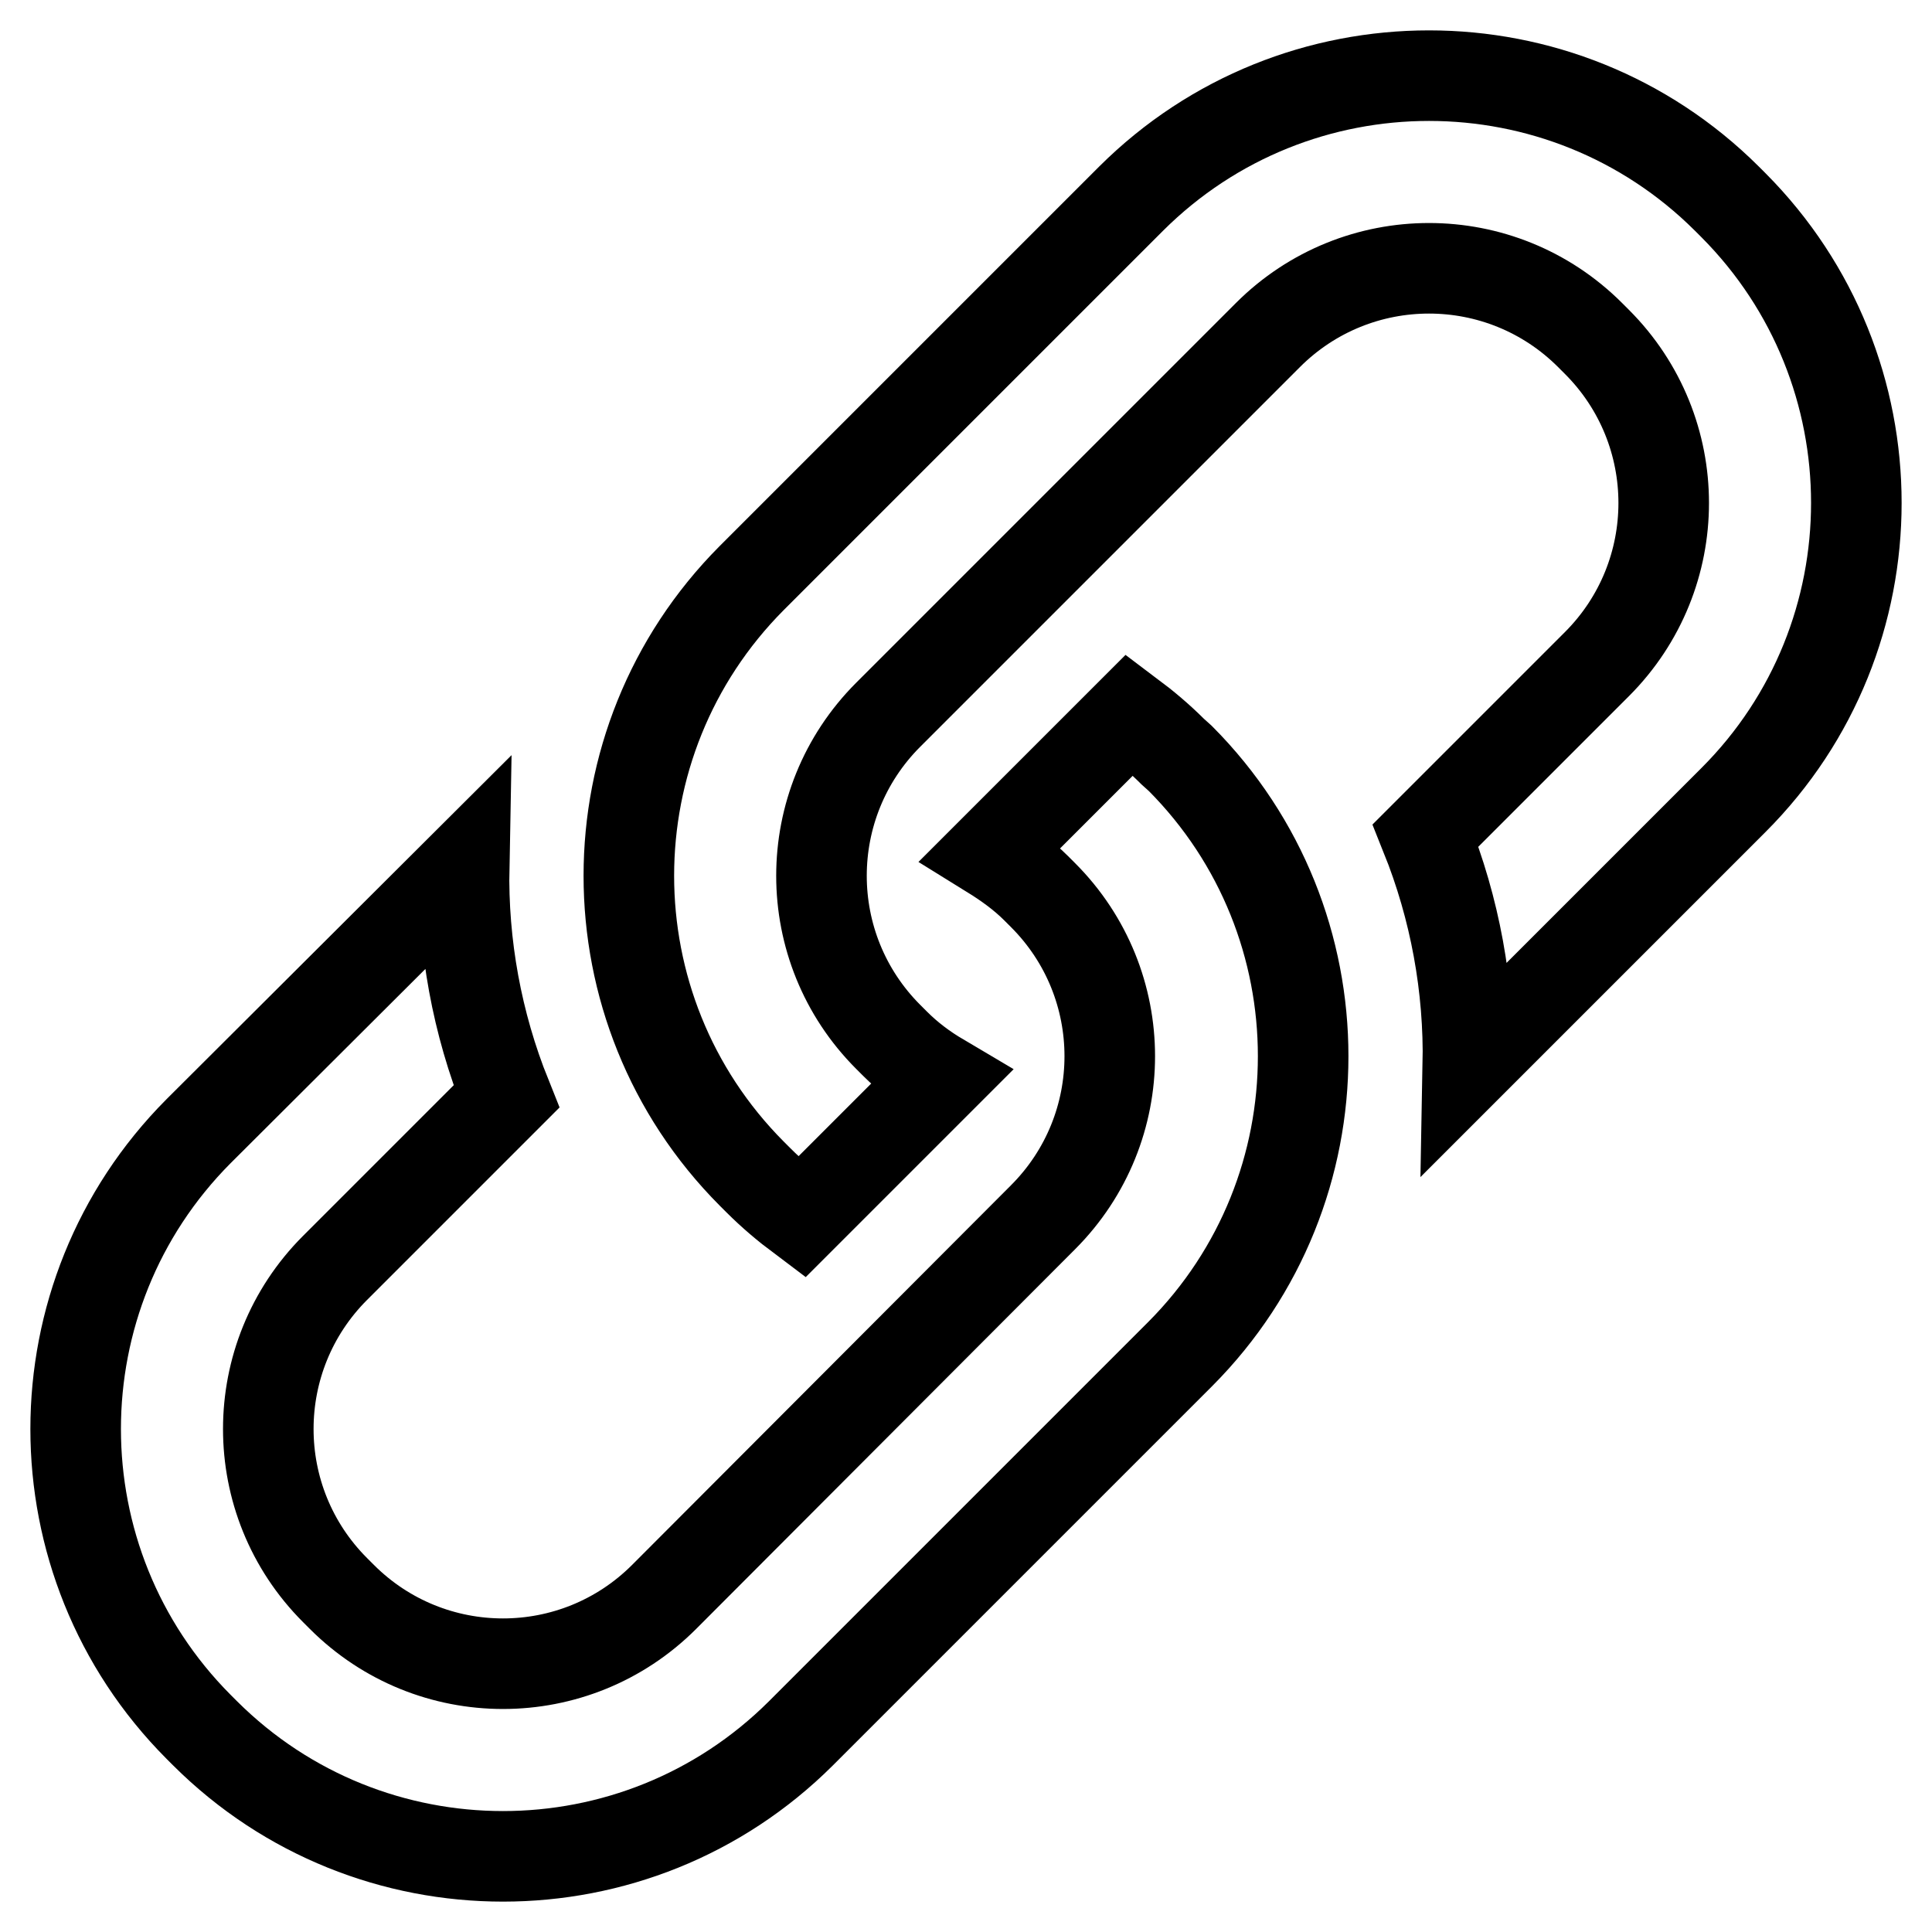
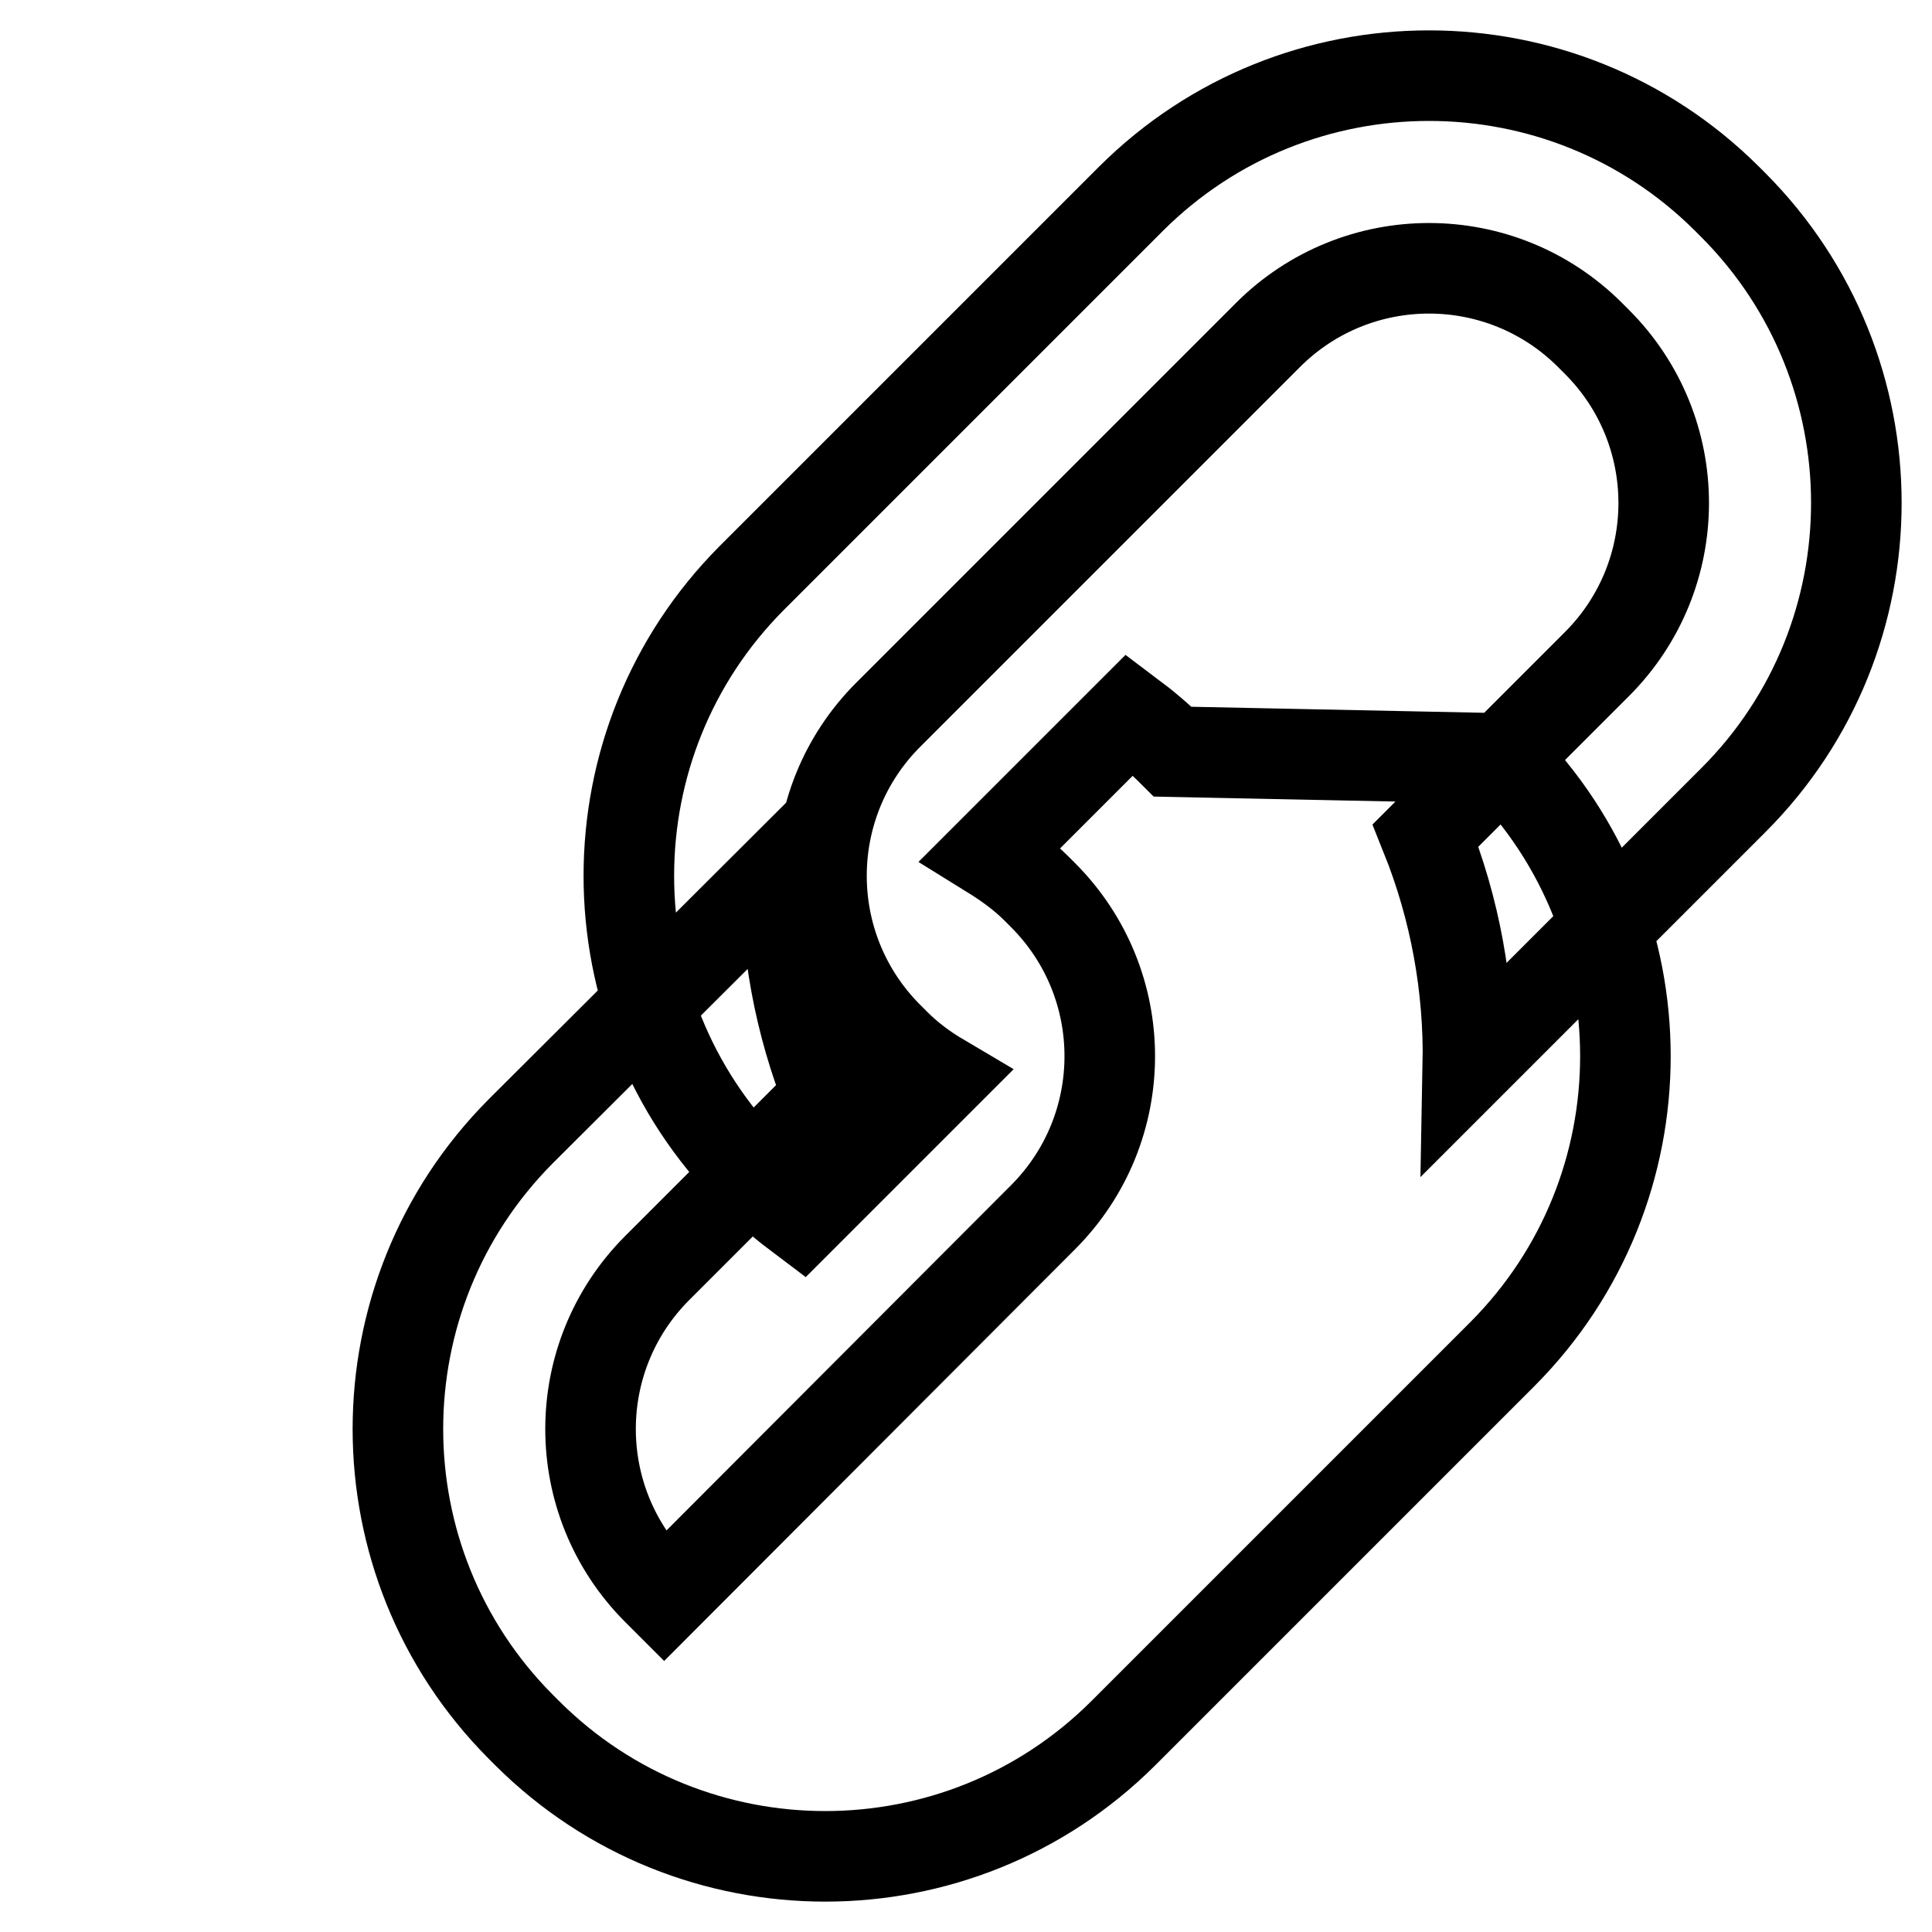
<svg xmlns="http://www.w3.org/2000/svg" version="1.1" x="0px" y="0px" viewBox="0 0 256 256" enable-background="new 0 0 256 256" xml:space="preserve">
  <g>
-     <path stroke-width="12" fill-opacity="0" stroke="#000000" d="M229.7,27.2l-0.9-0.9c-21.8-21.7-57.1-21.7-78.9,0L99.6,76.6c-21.7,21.8-21.7,57.1,0,78.9l0.9,0.9 c1.8,1.8,3.7,3.4,5.7,4.9l18.4-18.4c-2.2-1.3-4.2-2.8-6-4.6l-0.9-0.9c-11.8-11.8-11.8-30.9,0-42.7L168,44.4 c11.8-11.8,30.9-11.8,42.7,0l0.9,0.9c11.8,11.8,11.8,30.9,0,42.7l-22.7,22.7c3.9,9.7,5.8,20.1,5.6,30.5l35.2-35.2 C251.4,84.3,251.4,49,229.7,27.2L229.7,27.2z M155.4,99.6c-1.8-1.8-3.7-3.4-5.7-4.9l-18.4,18.4c2.1,1.3,4.2,2.8,6,4.6l0.9,0.9 c11.8,11.8,11.8,30.9,0,42.7L88,211.6c-11.8,11.8-30.9,11.8-42.7,0l-0.9-0.9c-11.8-11.8-11.8-30.9,0-42.7l22.7-22.7 c-3.9-9.7-5.8-20.1-5.6-30.5l-35.2,35.1c-21.7,21.8-21.7,57.1,0,78.9l0.9,0.9c21.8,21.7,57.1,21.7,78.9,0l50.3-50.3 c21.7-21.8,21.7-57.1,0-78.9L155.4,99.6L155.4,99.6z" />
+     <path stroke-width="12" fill-opacity="0" stroke="#000000" d="M229.7,27.2l-0.9-0.9c-21.8-21.7-57.1-21.7-78.9,0L99.6,76.6c-21.7,21.8-21.7,57.1,0,78.9l0.9,0.9 c1.8,1.8,3.7,3.4,5.7,4.9l18.4-18.4c-2.2-1.3-4.2-2.8-6-4.6l-0.9-0.9c-11.8-11.8-11.8-30.9,0-42.7L168,44.4 c11.8-11.8,30.9-11.8,42.7,0l0.9,0.9c11.8,11.8,11.8,30.9,0,42.7l-22.7,22.7c3.9,9.7,5.8,20.1,5.6,30.5l35.2-35.2 C251.4,84.3,251.4,49,229.7,27.2L229.7,27.2z M155.4,99.6c-1.8-1.8-3.7-3.4-5.7-4.9l-18.4,18.4c2.1,1.3,4.2,2.8,6,4.6l0.9,0.9 c11.8,11.8,11.8,30.9,0,42.7L88,211.6l-0.9-0.9c-11.8-11.8-11.8-30.9,0-42.7l22.7-22.7 c-3.9-9.7-5.8-20.1-5.6-30.5l-35.2,35.1c-21.7,21.8-21.7,57.1,0,78.9l0.9,0.9c21.8,21.7,57.1,21.7,78.9,0l50.3-50.3 c21.7-21.8,21.7-57.1,0-78.9L155.4,99.6L155.4,99.6z" />
  </g>
</svg>